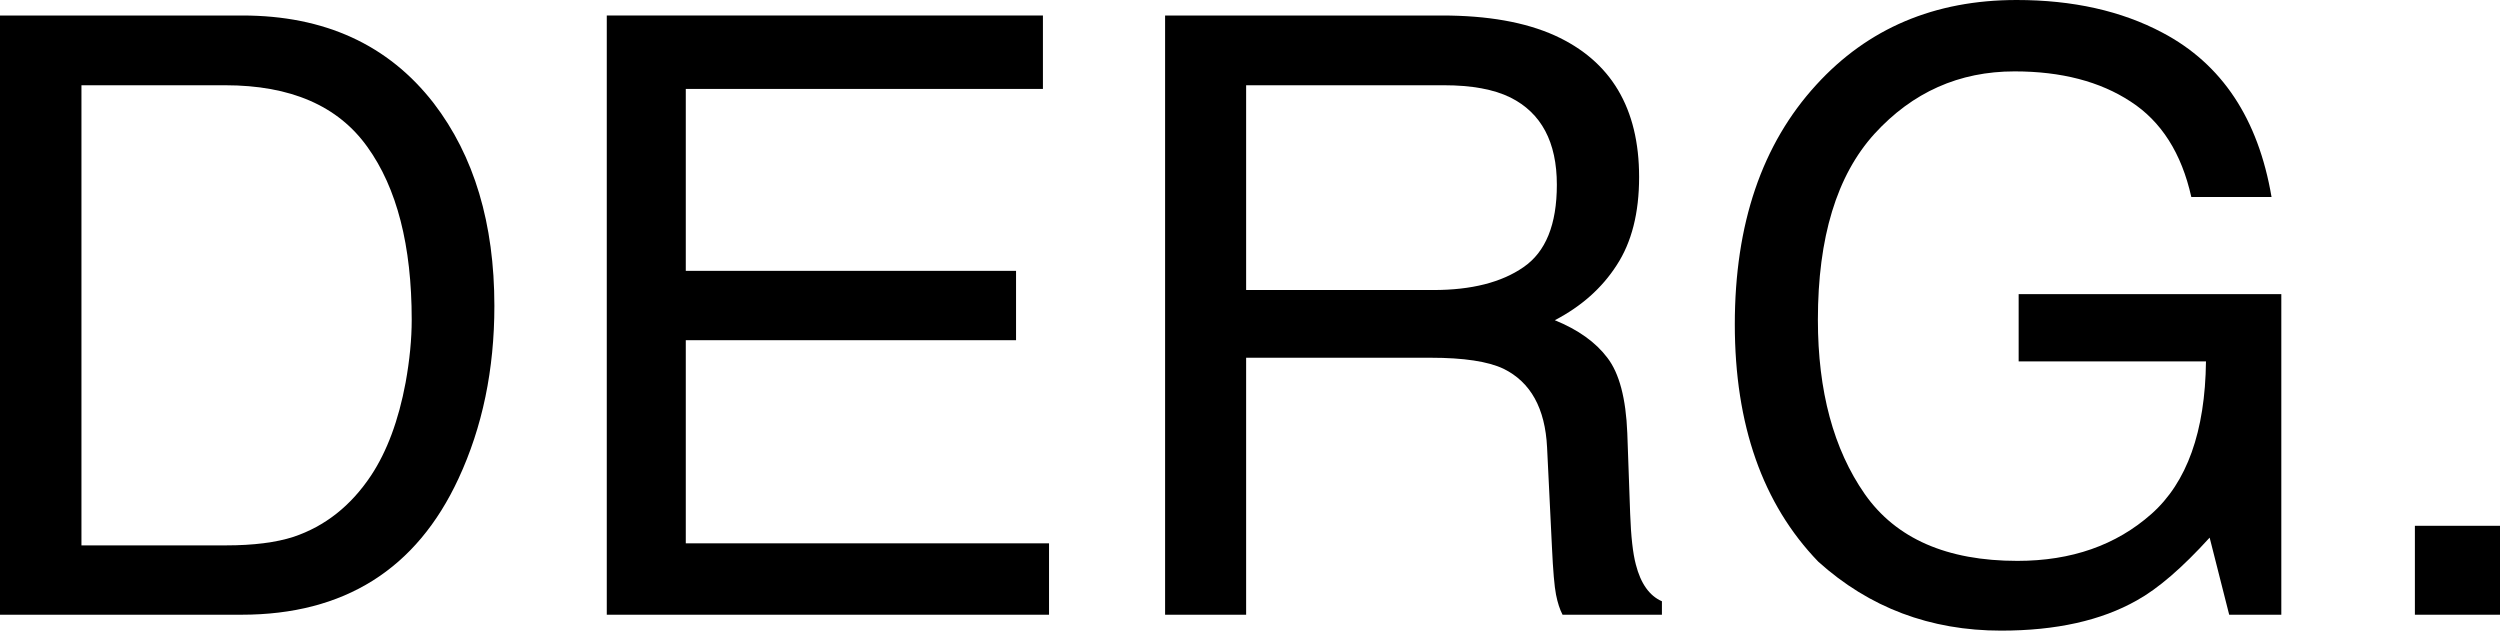
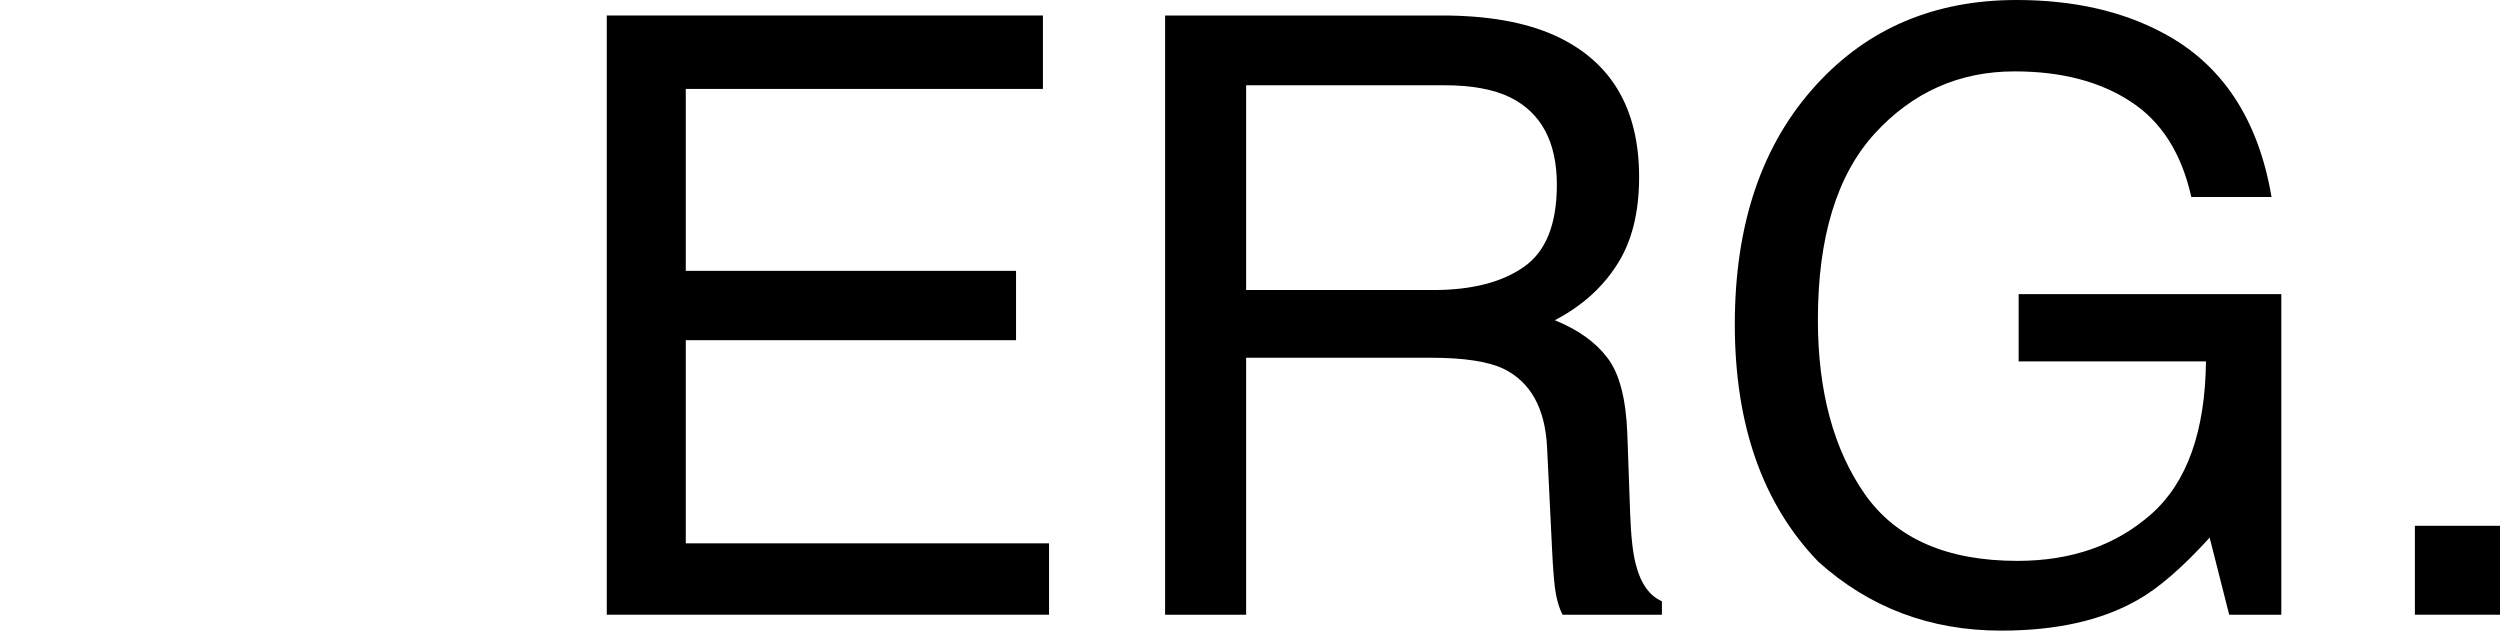
<svg xmlns="http://www.w3.org/2000/svg" width="1000" height="253" viewBox="0 0 1000 253" fill="none">
-   <path d="M90.406 218.151C101.374 218.151 110.387 217.009 117.446 214.725C130.043 210.482 140.36 202.324 148.396 190.25C154.803 180.569 159.418 168.168 162.241 153.048C163.87 144.02 164.685 135.644 164.685 127.921C164.685 98.225 158.766 75.165 146.93 58.739C135.201 42.314 116.251 34.101 90.08 34.101H32.579V218.151H90.406ZM0 6.2H96.921C129.826 6.2 155.346 17.894 173.481 41.281C189.662 62.383 197.752 89.414 197.752 122.373C197.752 147.827 192.974 170.833 183.418 191.392C166.585 227.723 137.645 245.889 96.596 245.889H0V6.2Z" fill="black" />
  <path d="M242.711 6.2H417.169V35.57H274.312V108.341H406.418V136.079H274.312V217.335H419.613V245.889H242.711V6.2Z" fill="black" />
  <path d="M573.384 116.01C588.587 116.01 600.587 112.964 609.383 106.873C618.288 100.781 622.74 89.795 622.74 73.913C622.74 56.836 616.55 45.197 604.17 38.996C597.546 35.733 588.695 34.101 577.619 34.101H498.453V116.01H573.384ZM466.037 6.2H576.804C595.048 6.2 610.089 8.865 621.926 14.195C644.405 24.42 655.645 43.293 655.645 70.813C655.645 85.172 652.658 96.92 646.685 106.057C640.821 115.194 632.568 122.537 621.926 128.084C631.265 131.891 638.269 136.895 642.939 143.095C647.717 149.296 650.378 159.357 650.921 173.281L652.061 205.424C652.387 214.561 653.147 221.36 654.341 225.82C656.296 233.434 659.771 238.329 664.767 240.505V245.889H625.021C623.935 243.822 623.066 241.157 622.414 237.894C621.763 234.631 621.22 228.322 620.785 218.967L618.831 178.991C618.071 163.328 612.261 152.831 601.401 147.501C595.211 144.564 585.492 143.095 572.243 143.095H498.453V245.889H466.037V6.2Z" fill="black" />
  <path d="M806.646 0C829.126 0 848.564 4.351 864.962 13.053C888.744 25.562 903.296 47.481 908.617 78.808H876.528C872.618 61.295 864.528 48.569 852.256 40.628C839.985 32.578 824.51 28.554 805.832 28.554C783.678 28.554 765 36.875 749.797 53.518C734.702 70.161 727.155 94.962 727.155 127.921C727.155 156.42 733.399 179.644 745.887 197.592C758.376 215.432 778.737 224.351 806.972 224.351C828.583 224.351 846.447 218.097 860.564 205.587C874.79 192.969 882.066 172.628 882.392 144.564H807.461V117.642H912.527V245.889H891.677L883.858 215.051C872.89 227.125 863.17 235.501 854.7 240.178C840.474 248.228 822.393 252.252 800.456 252.252C772.113 252.252 747.733 243.061 727.318 224.678C705.055 201.617 693.924 169.963 693.924 129.716C693.924 89.577 704.784 57.651 726.503 33.938C747.136 11.313 773.851 0 806.646 0Z" fill="black" />
  <path d="M965.957 210.319H1000V245.889H965.957V210.319Z" fill="black" />
</svg>